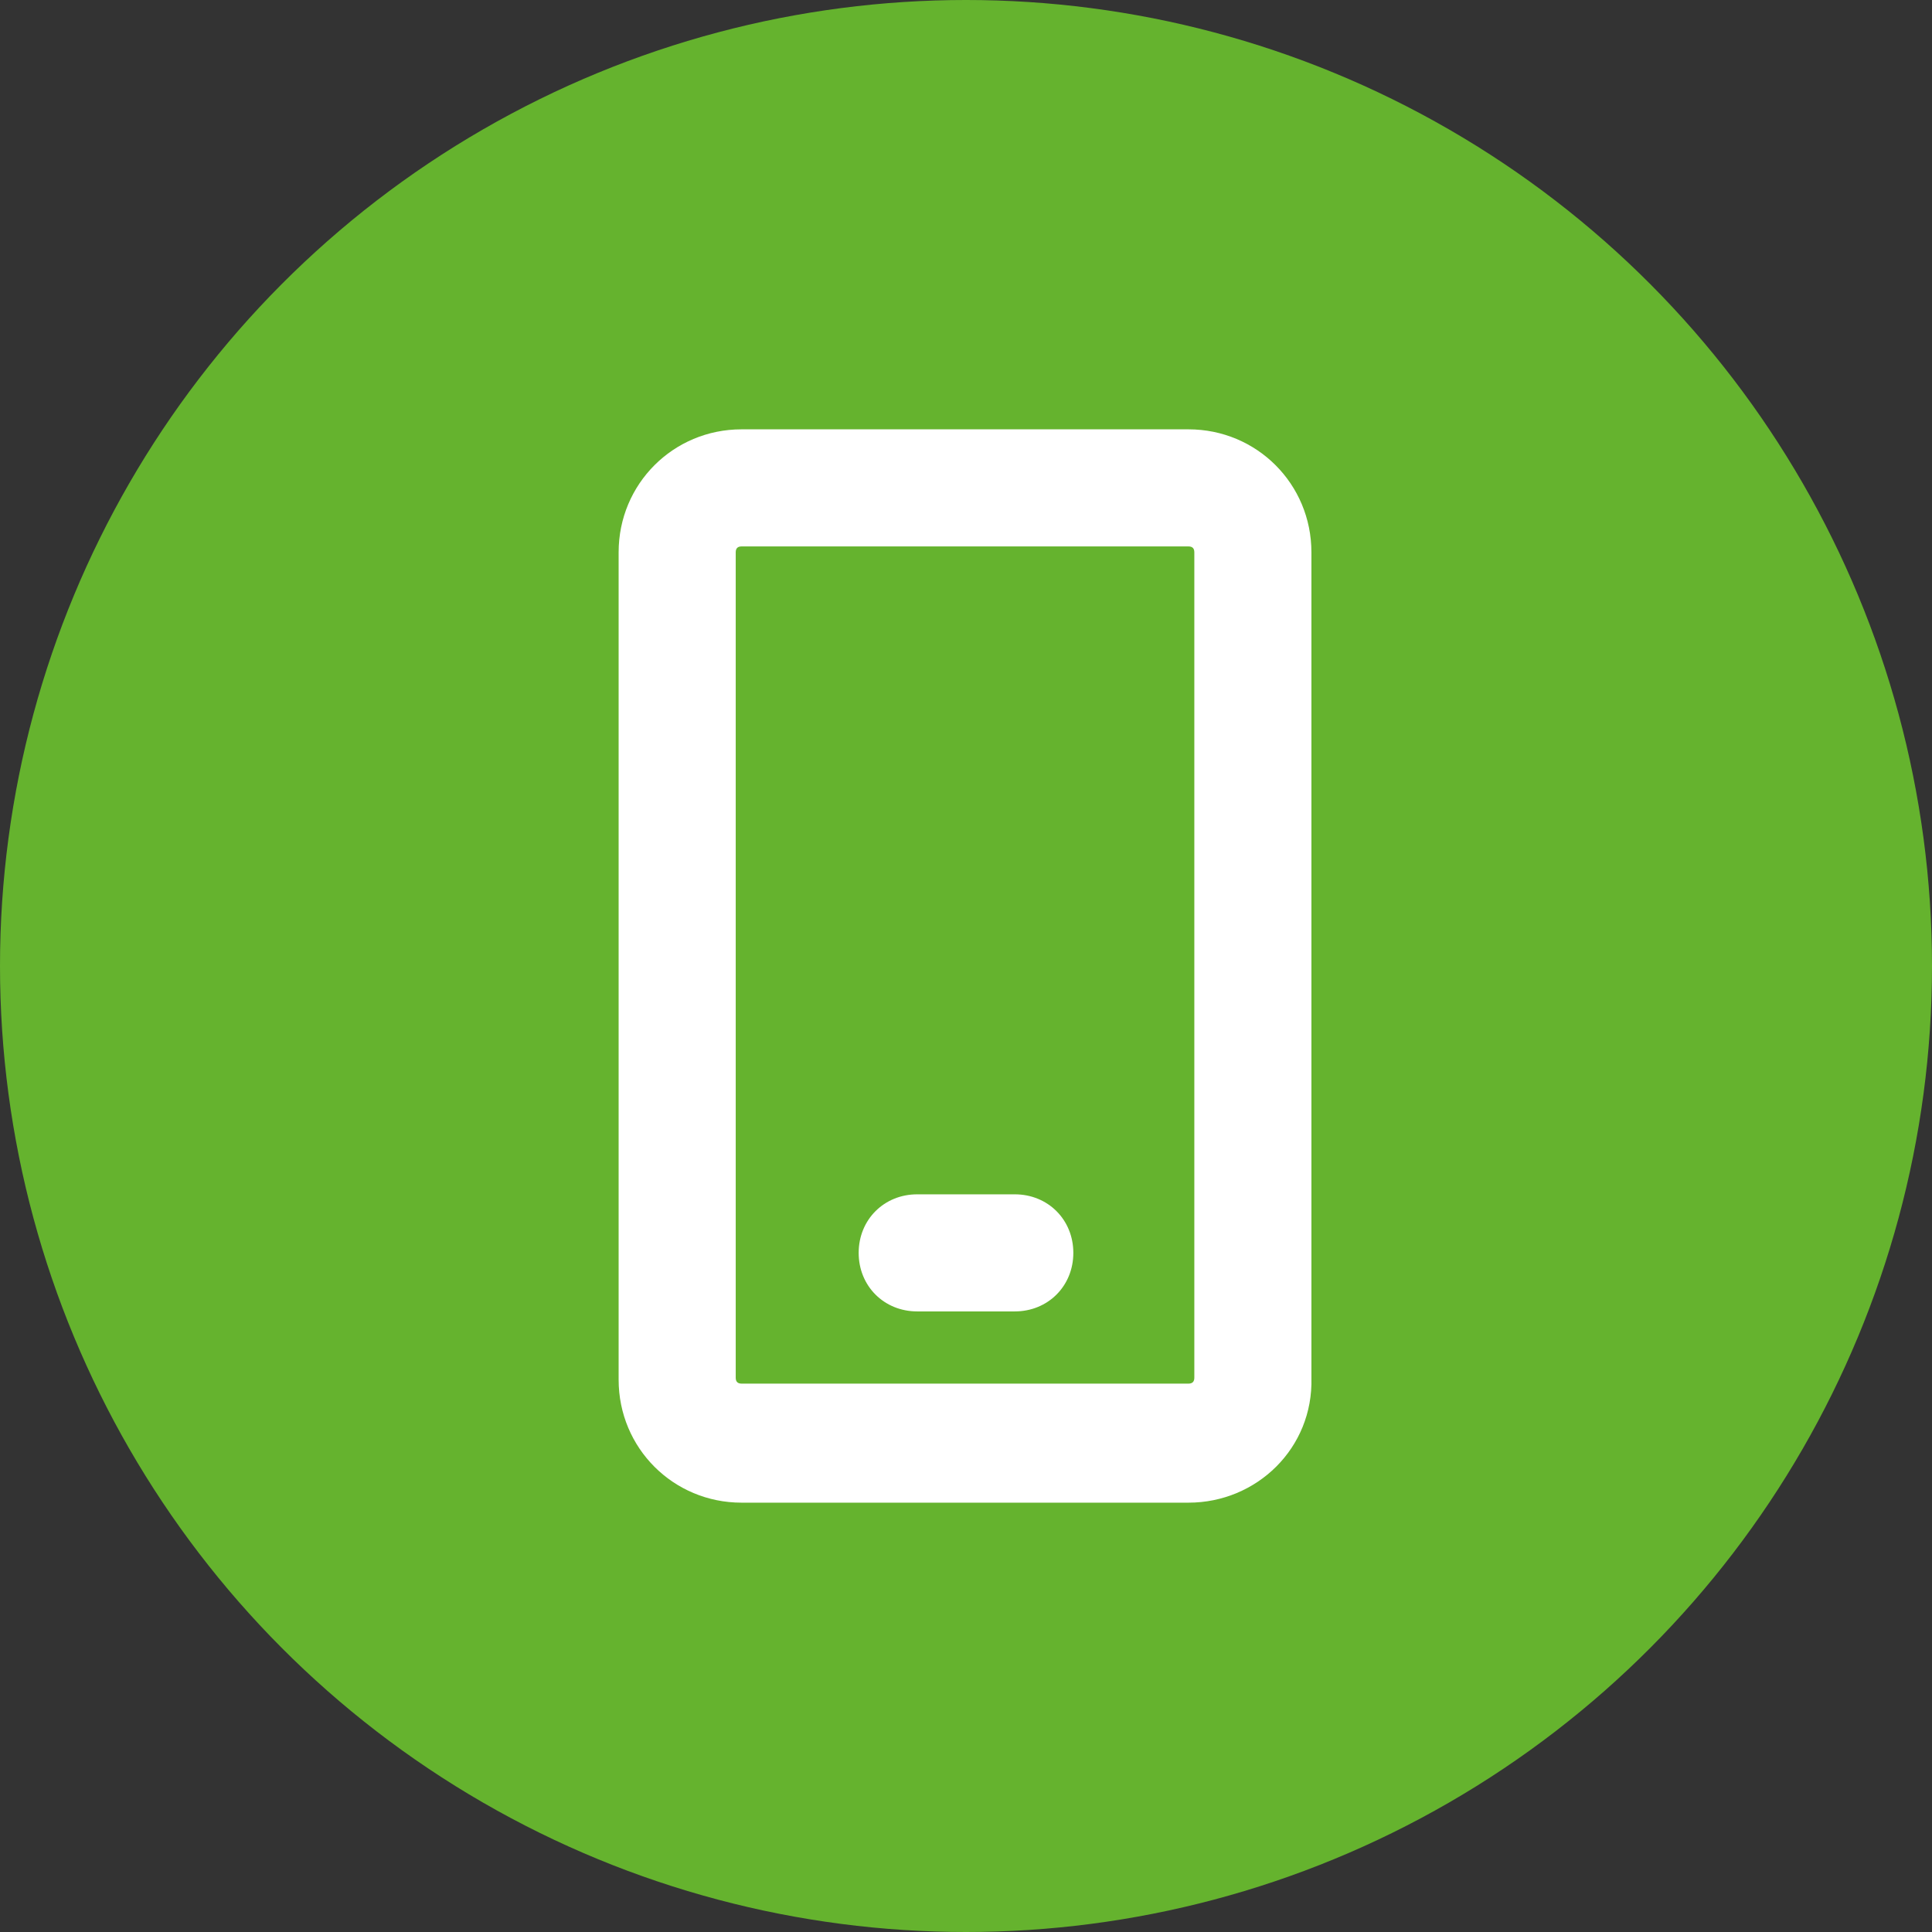
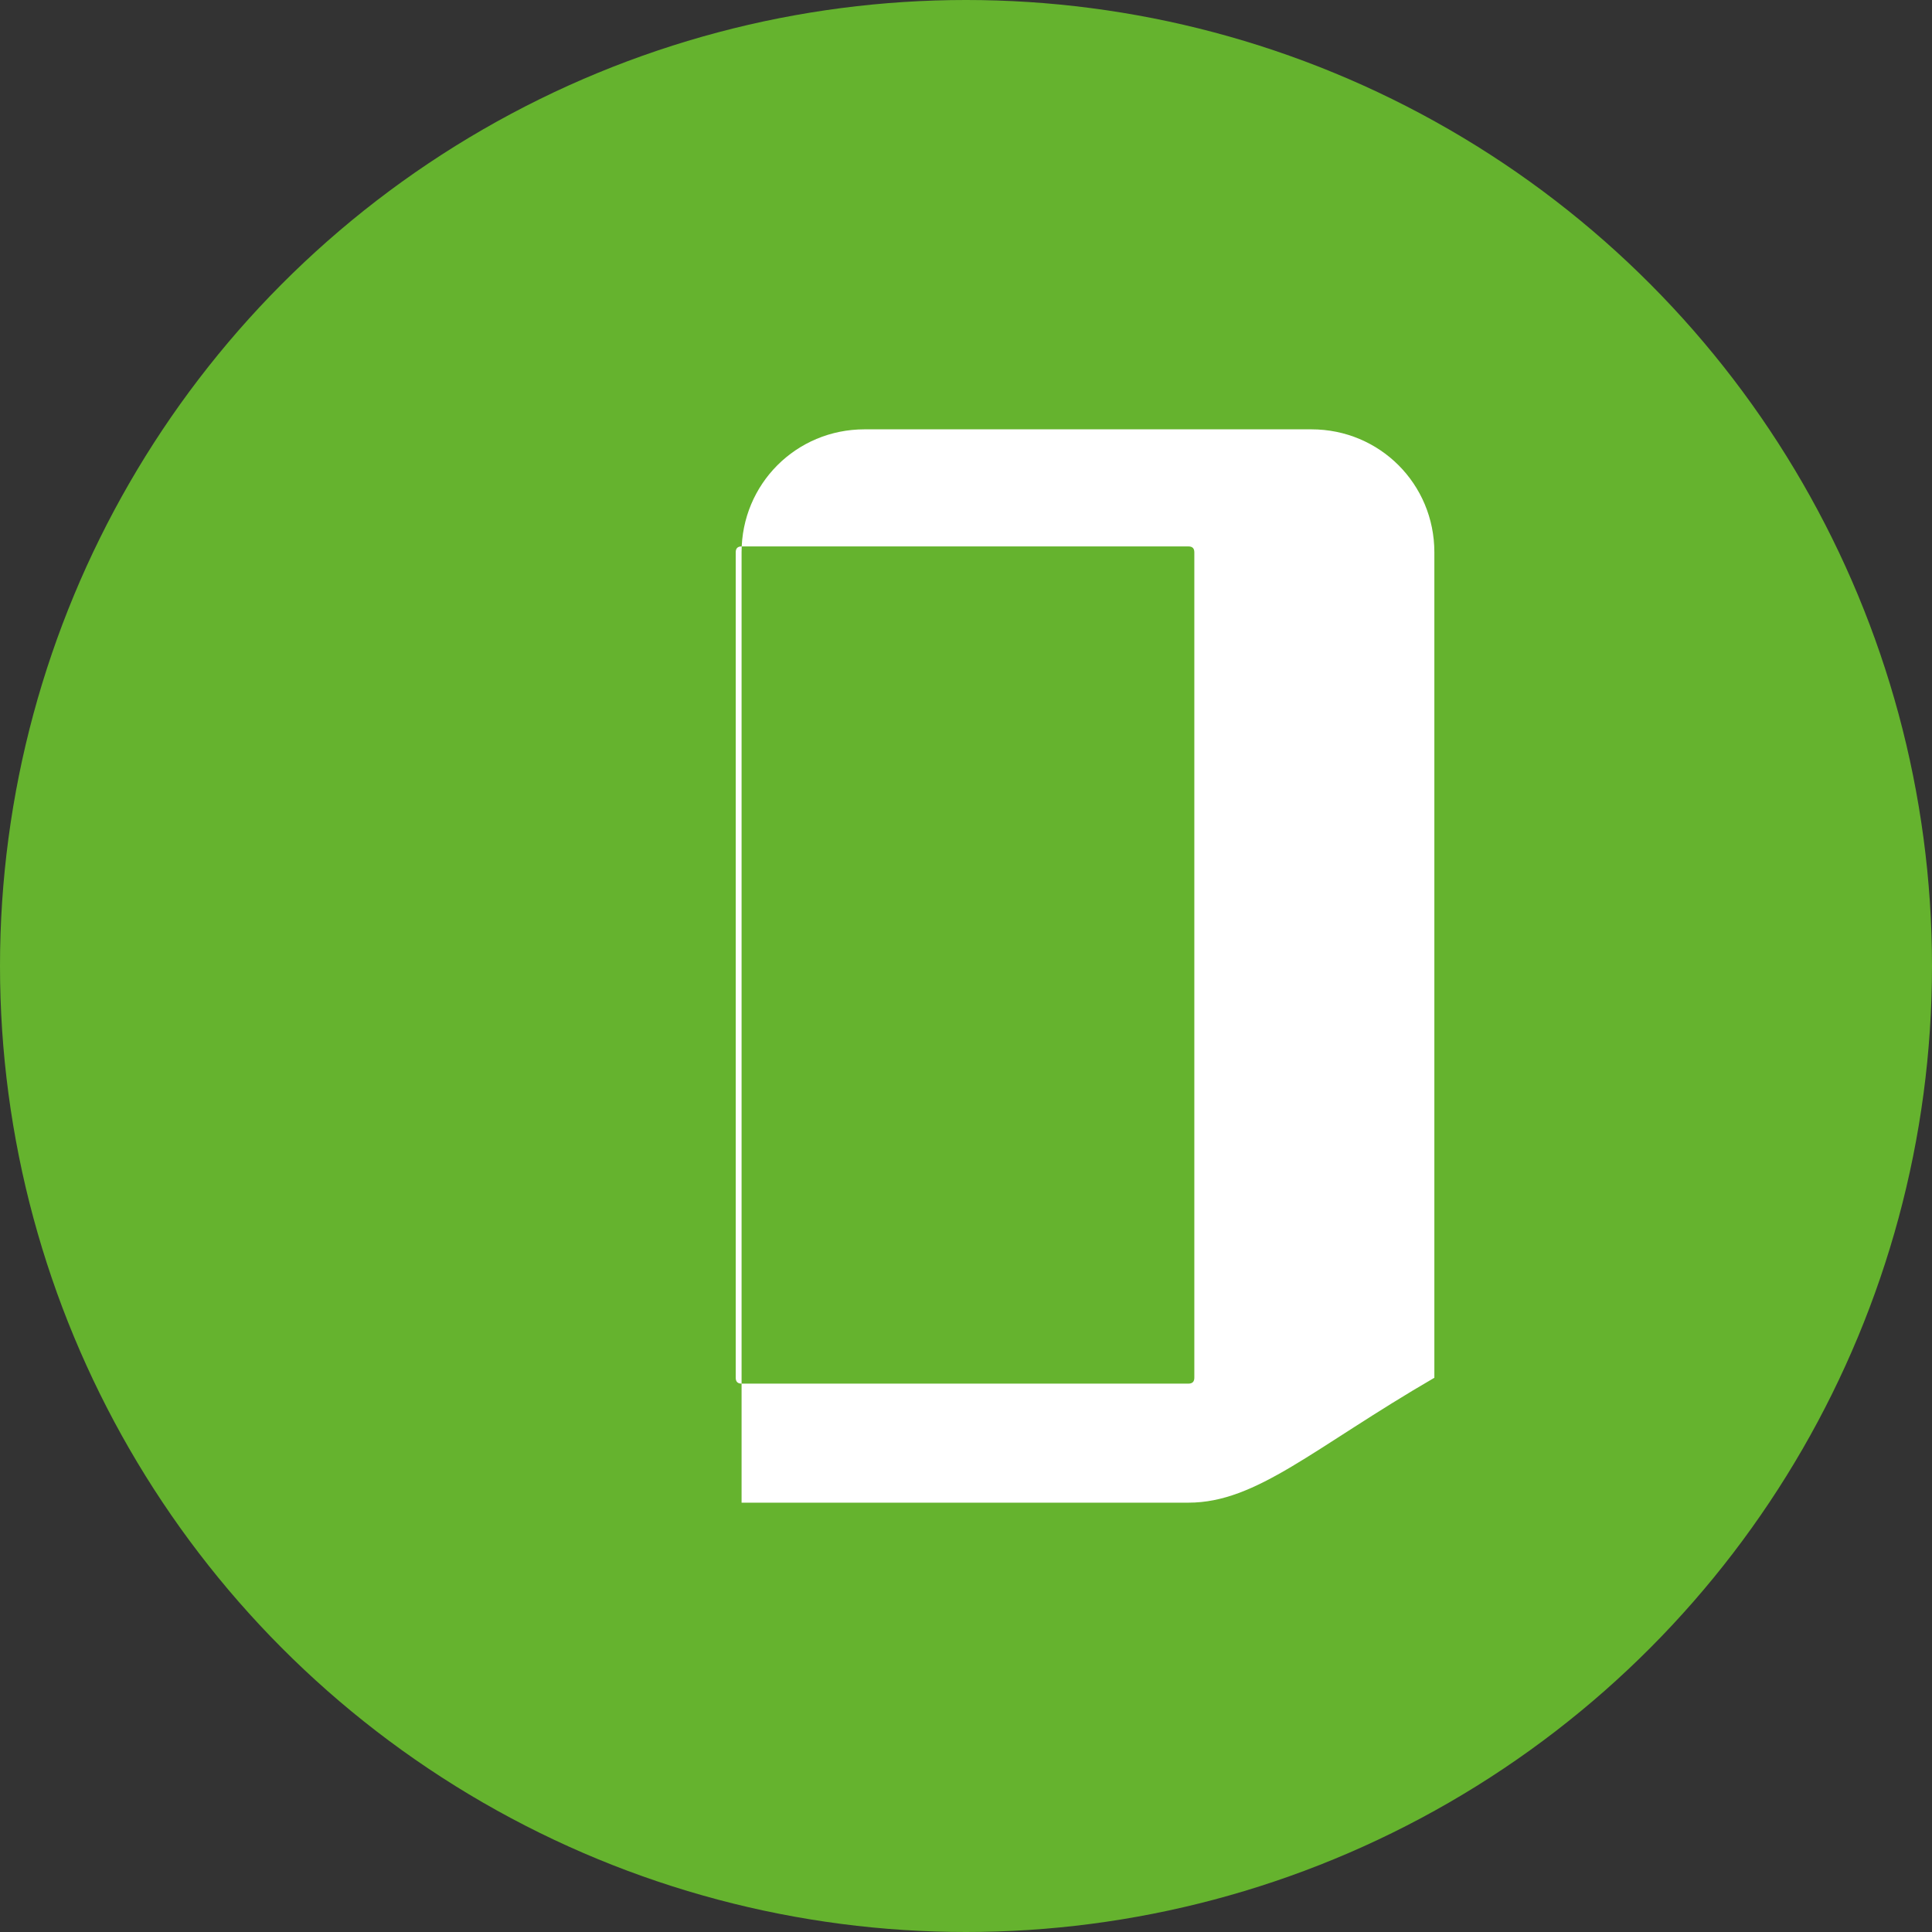
<svg xmlns="http://www.w3.org/2000/svg" version="1.1" id="Layer_1" x="0px" y="0px" viewBox="0 0 99 99" style="enable-background:new 0 0 99 99;" xml:space="preserve">
  <rect x="0" y="0" width="99" height="99" fill="#333333" stroke="none" />
  <style type="text/css">
	.st0{fill:#65B32E;}
	.st1{fill:#FFFFFF;}
</style>
  <g id="Layer_2_1_">
    <g id="Layer_1-2">
      <circle class="st0" cx="49.5" cy="49.5" r="49.5" />
-       <path class="st1" d="M60.9,77H38c-3.5,0-6.3-2.8-6.3-6.3V28.3c0-3.5,2.8-6.3,6.3-6.3h22.9c3.5,0,6.3,2.8,6.3,6.3v42.3    C67.3,74.2,64.4,77,60.9,77z M38,28c-0.2,0-0.3,0.1-0.3,0.3v0v42.3c0,0.2,0.1,0.3,0.3,0.3c0,0,0,0,0,0h22.9c0.2,0,0.3-0.1,0.3-0.3    l0,0V28.3c0-0.2-0.1-0.3-0.3-0.3l0,0L38,28z" />
-       <path class="st1" d="M52,67.2h-5c-1.7,0-3-1.3-3-3s1.3-3,3-3h5c1.7,0,3,1.3,3,3S53.7,67.2,52,67.2z" />
+       <path class="st1" d="M60.9,77H38V28.3c0-3.5,2.8-6.3,6.3-6.3h22.9c3.5,0,6.3,2.8,6.3,6.3v42.3    C67.3,74.2,64.4,77,60.9,77z M38,28c-0.2,0-0.3,0.1-0.3,0.3v0v42.3c0,0.2,0.1,0.3,0.3,0.3c0,0,0,0,0,0h22.9c0.2,0,0.3-0.1,0.3-0.3    l0,0V28.3c0-0.2-0.1-0.3-0.3-0.3l0,0L38,28z" />
    </g>
  </g>
</svg>